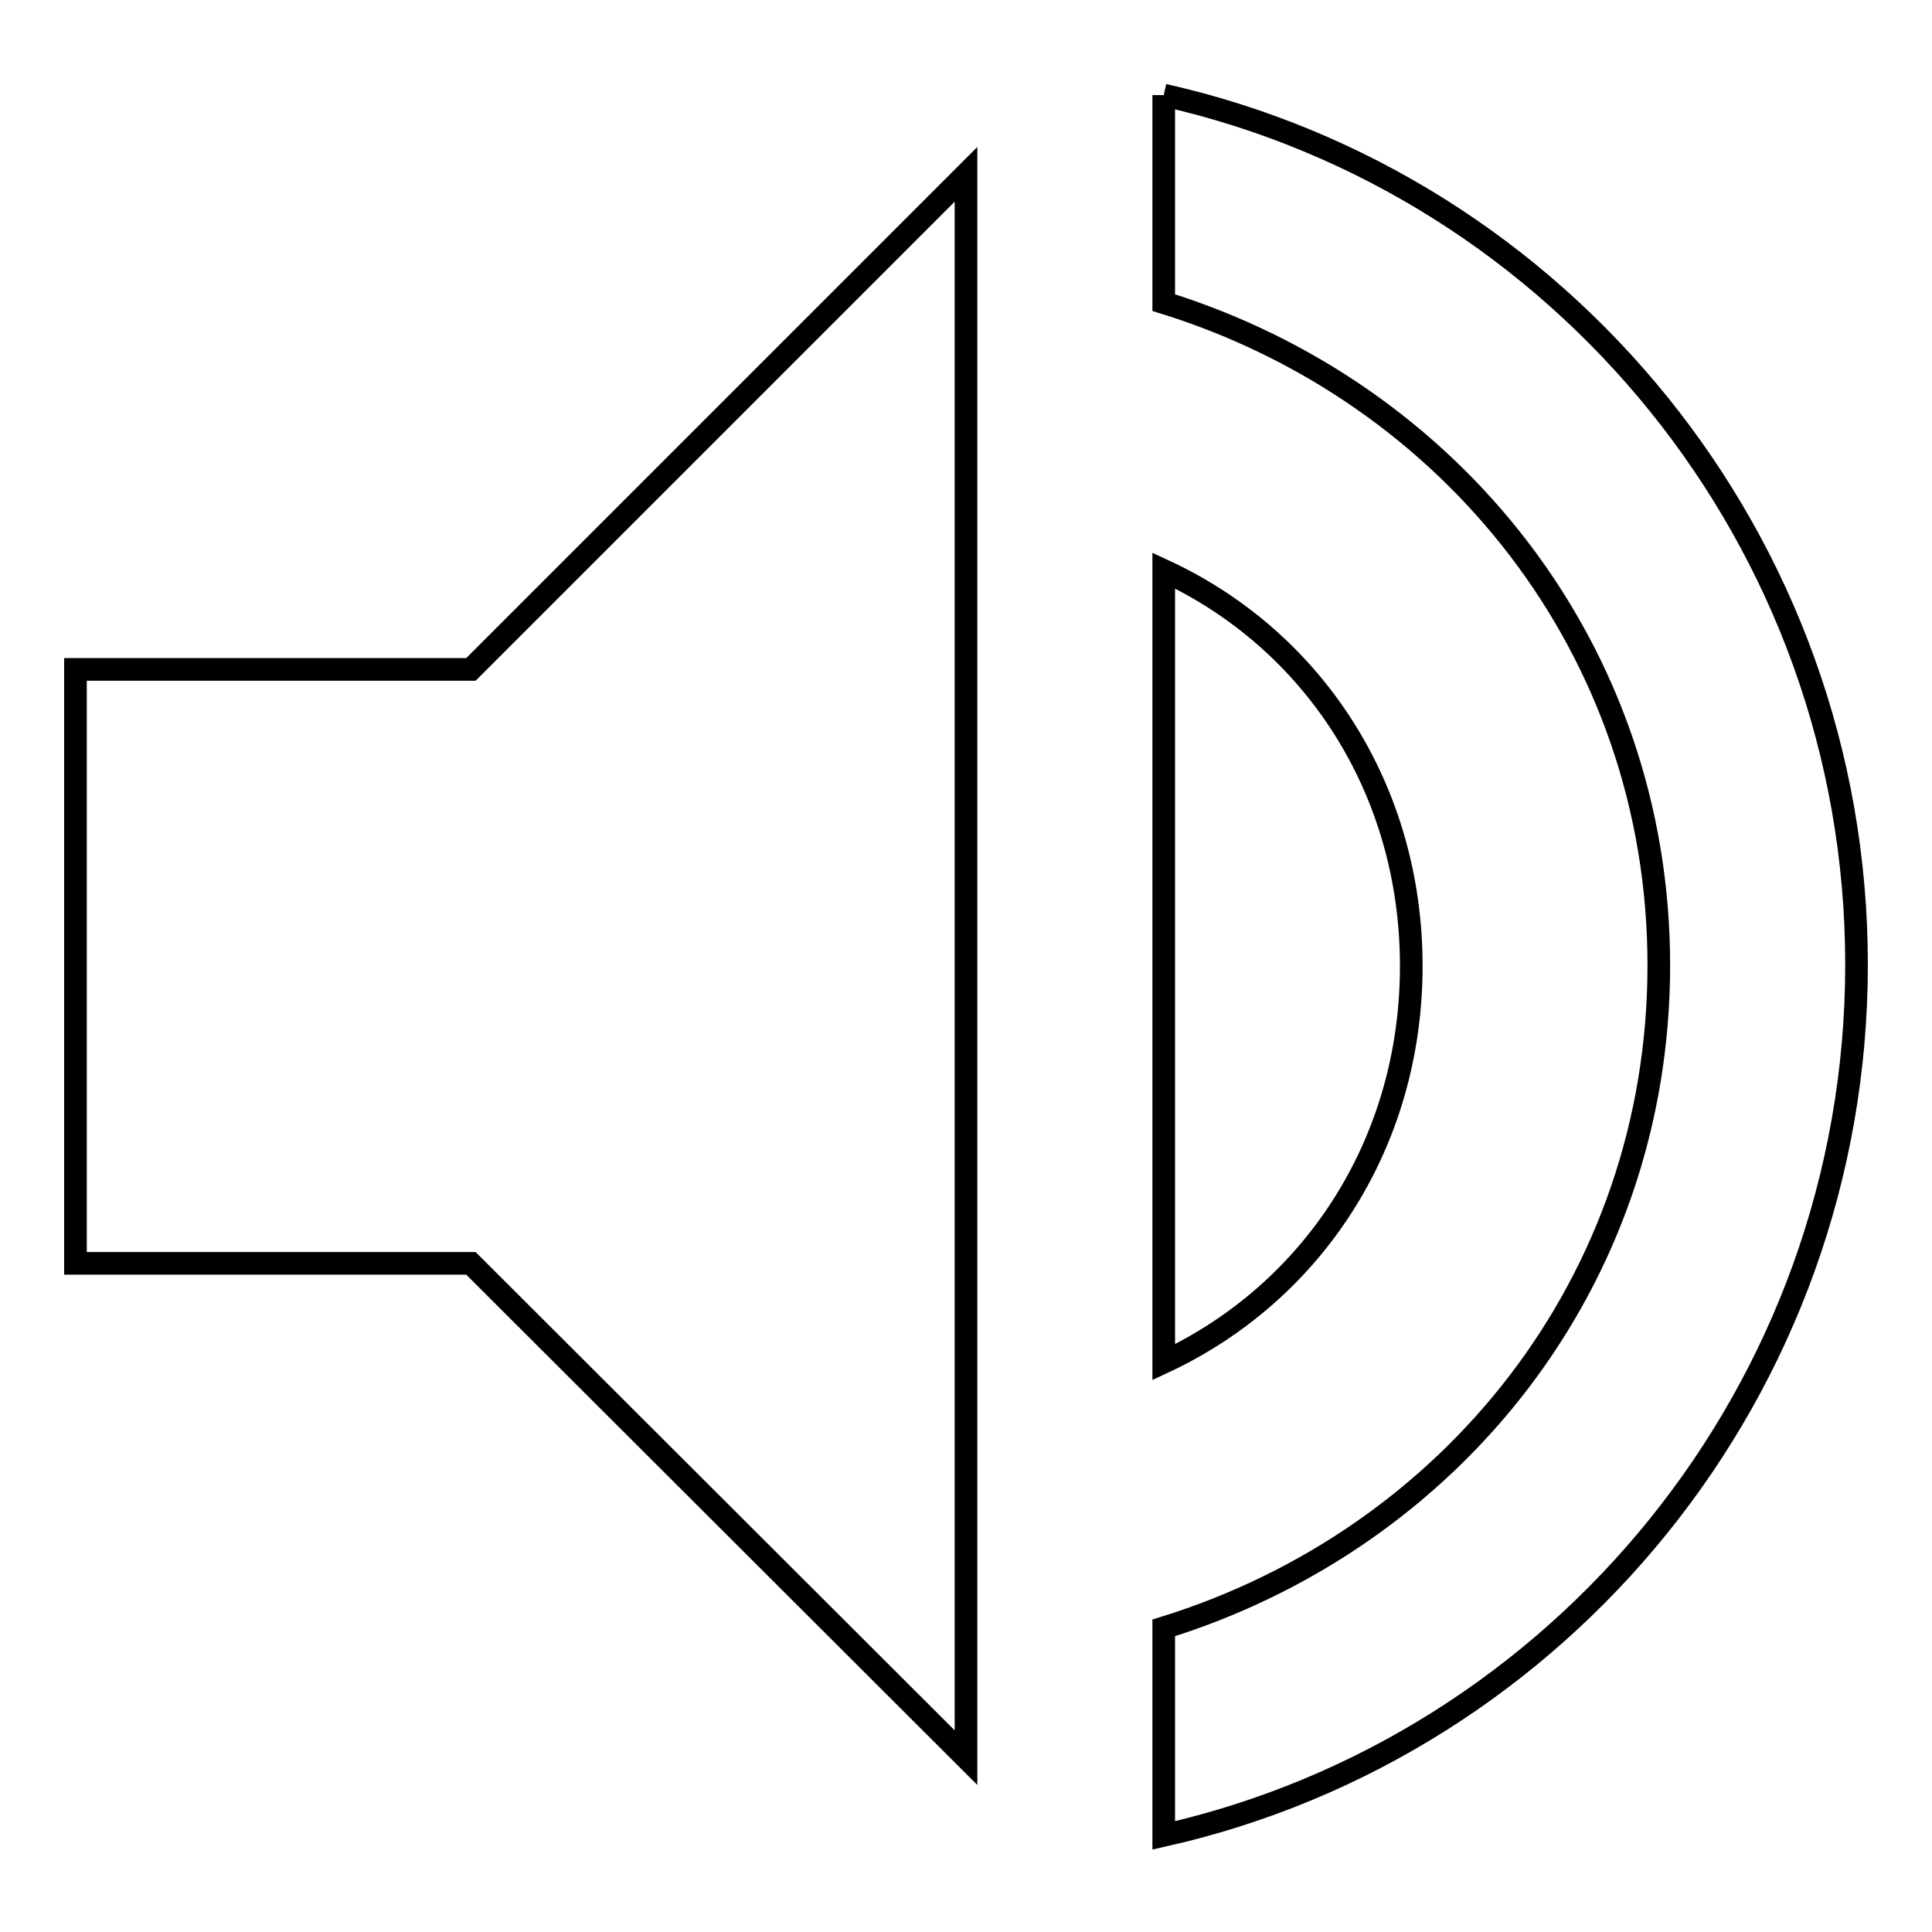
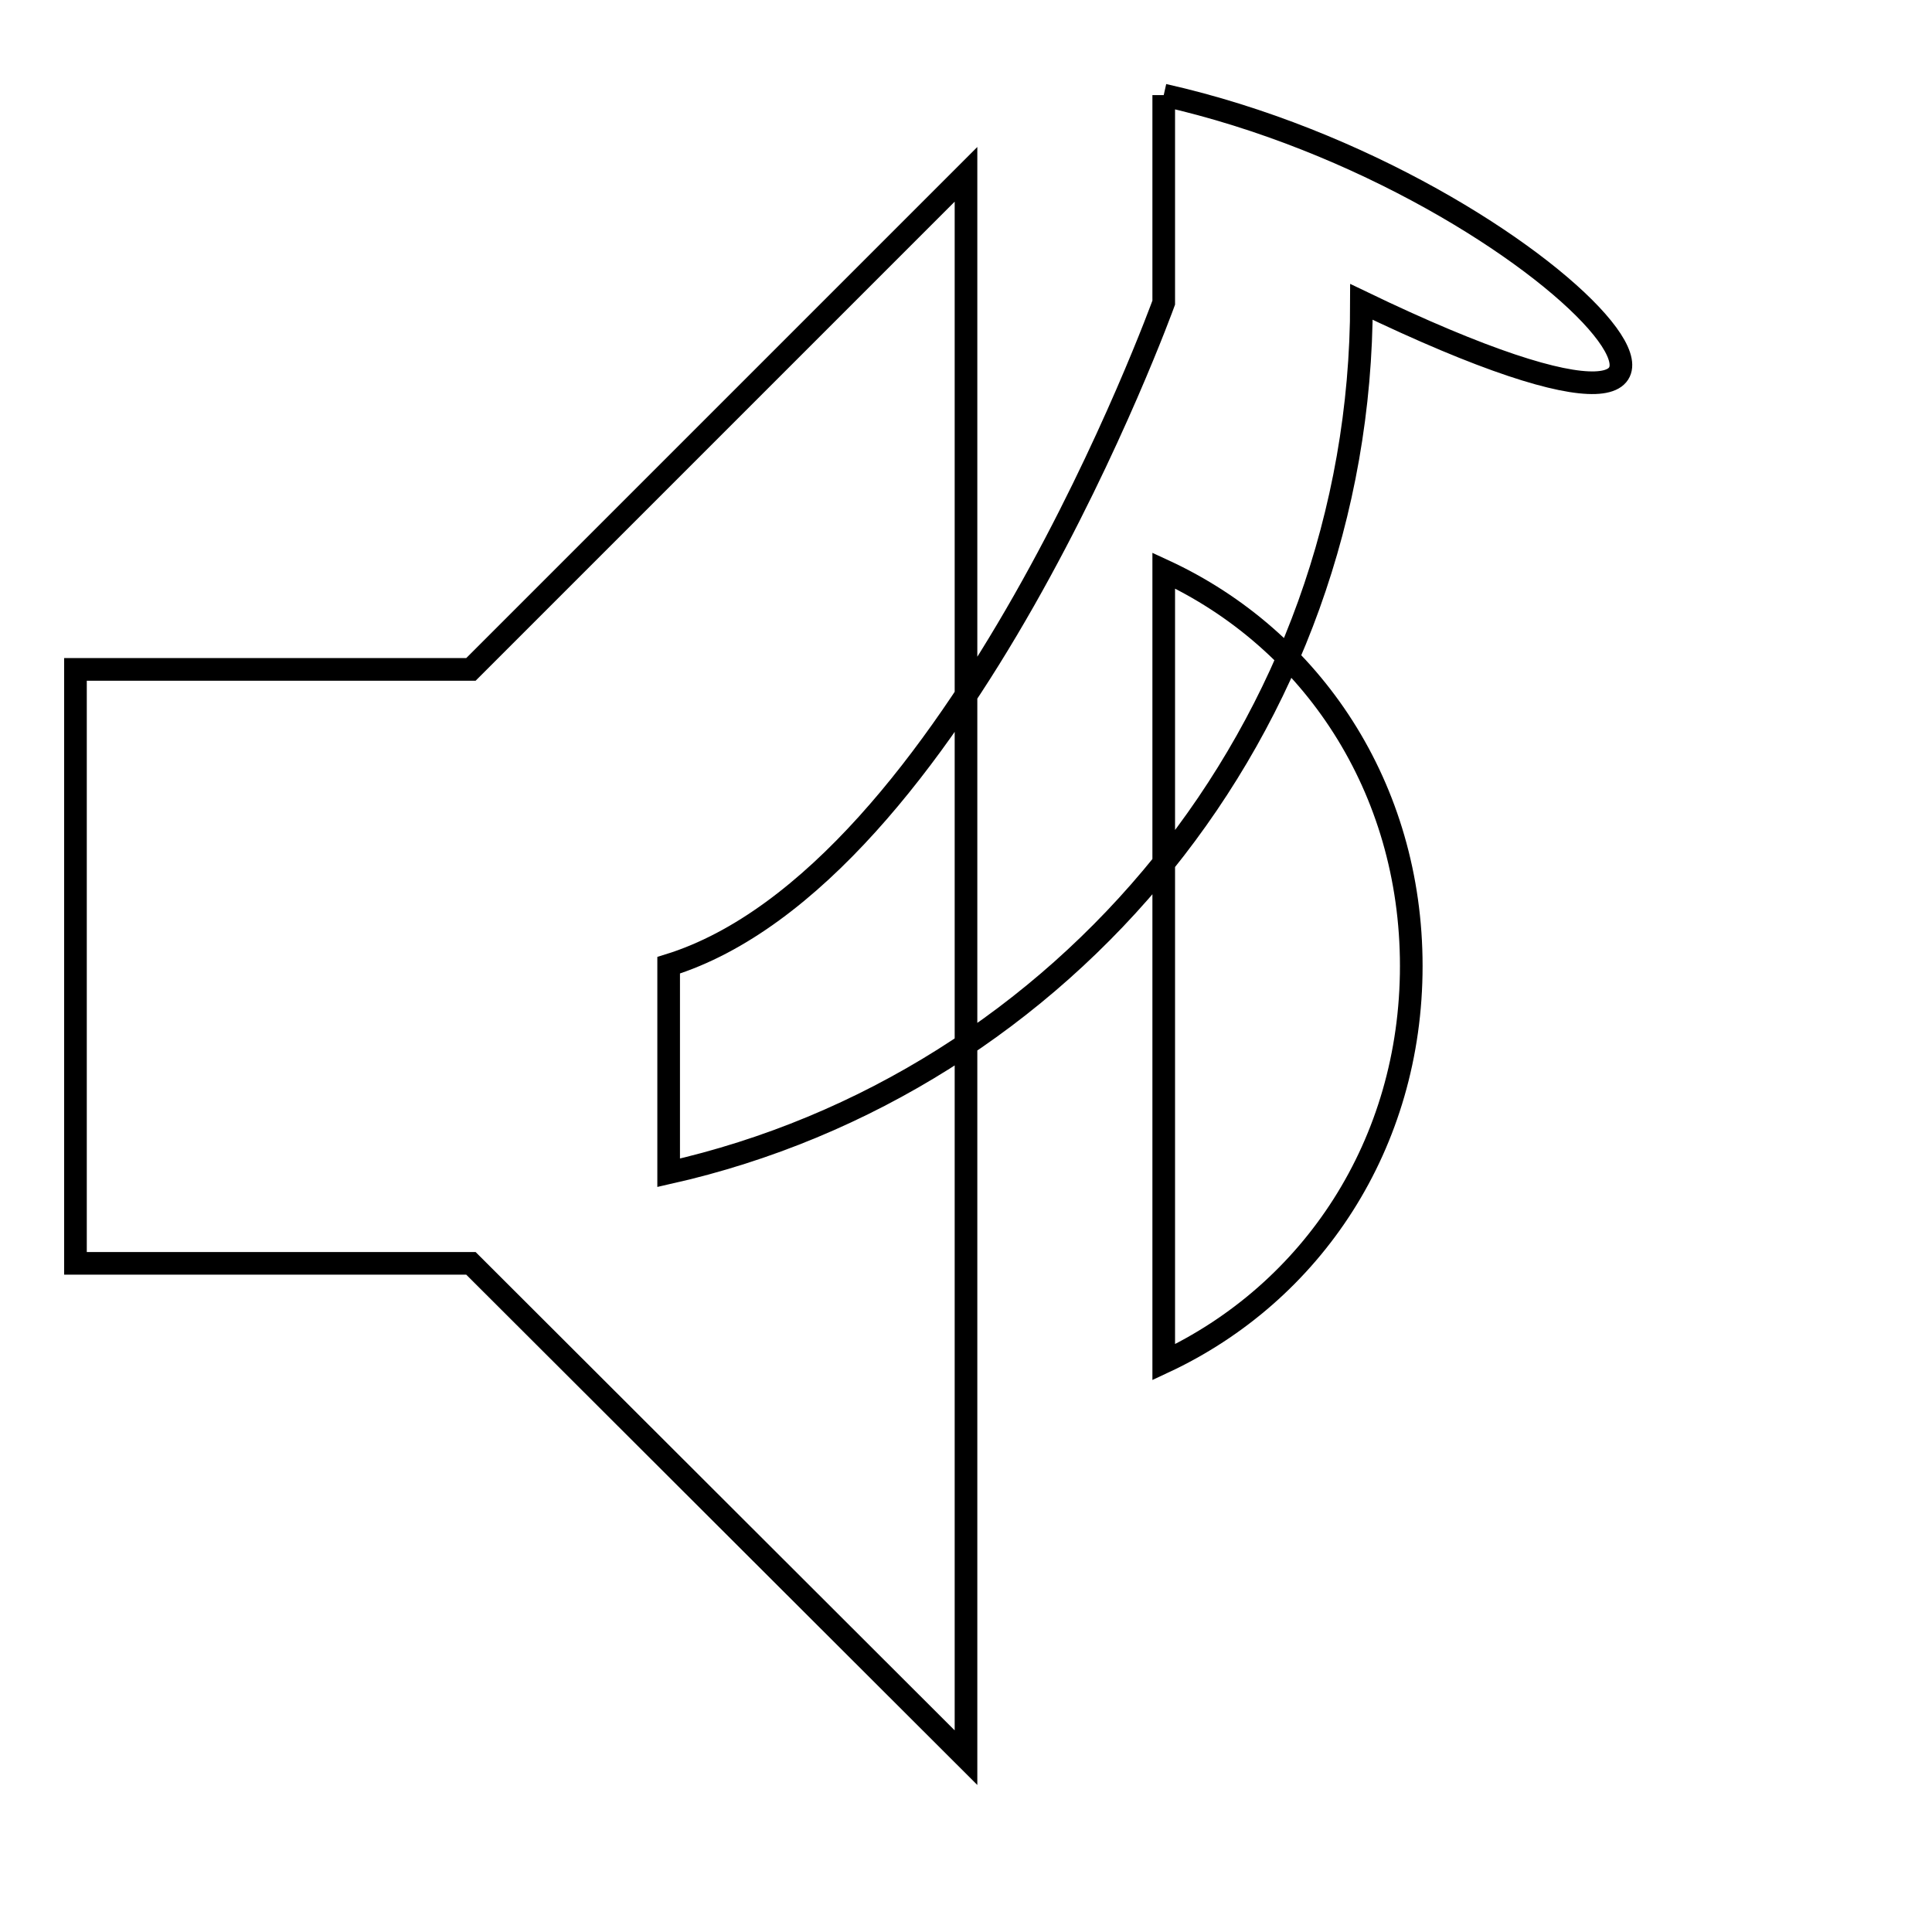
<svg xmlns="http://www.w3.org/2000/svg" version="1.1" x="0px" y="0px" viewBox="0 0 256 256" enable-background="new 0 0 256 256" xml:space="preserve">
  <g>
    <g>
-       <path stroke-width="3" fill-opacity="0" stroke="#000000" d="M10,88.7v78.7h52.4l65.6,65.5V23.1L62.4,88.7H10z M187,128c0-23.6-13.1-43.3-32.8-52.4v104.9C173.9,171.3,187,151.6,187,128 M154.2,12.6v27.5c38,11.8,65.6,45.9,65.6,87.8s-27.5,76-65.6,87.8v27.5c52.4-11.8,91.8-59,91.8-115.4C246,71.6,206.7,24.4,154.2,12.6" />
+       <path stroke-width="3" fill-opacity="0" stroke="#000000" d="M10,88.7v78.7h52.4l65.6,65.5V23.1L62.4,88.7H10z M187,128c0-23.6-13.1-43.3-32.8-52.4v104.9C173.9,171.3,187,151.6,187,128 M154.2,12.6v27.5s-27.5,76-65.6,87.8v27.5c52.4-11.8,91.8-59,91.8-115.4C246,71.6,206.7,24.4,154.2,12.6" />
    </g>
  </g>
</svg>